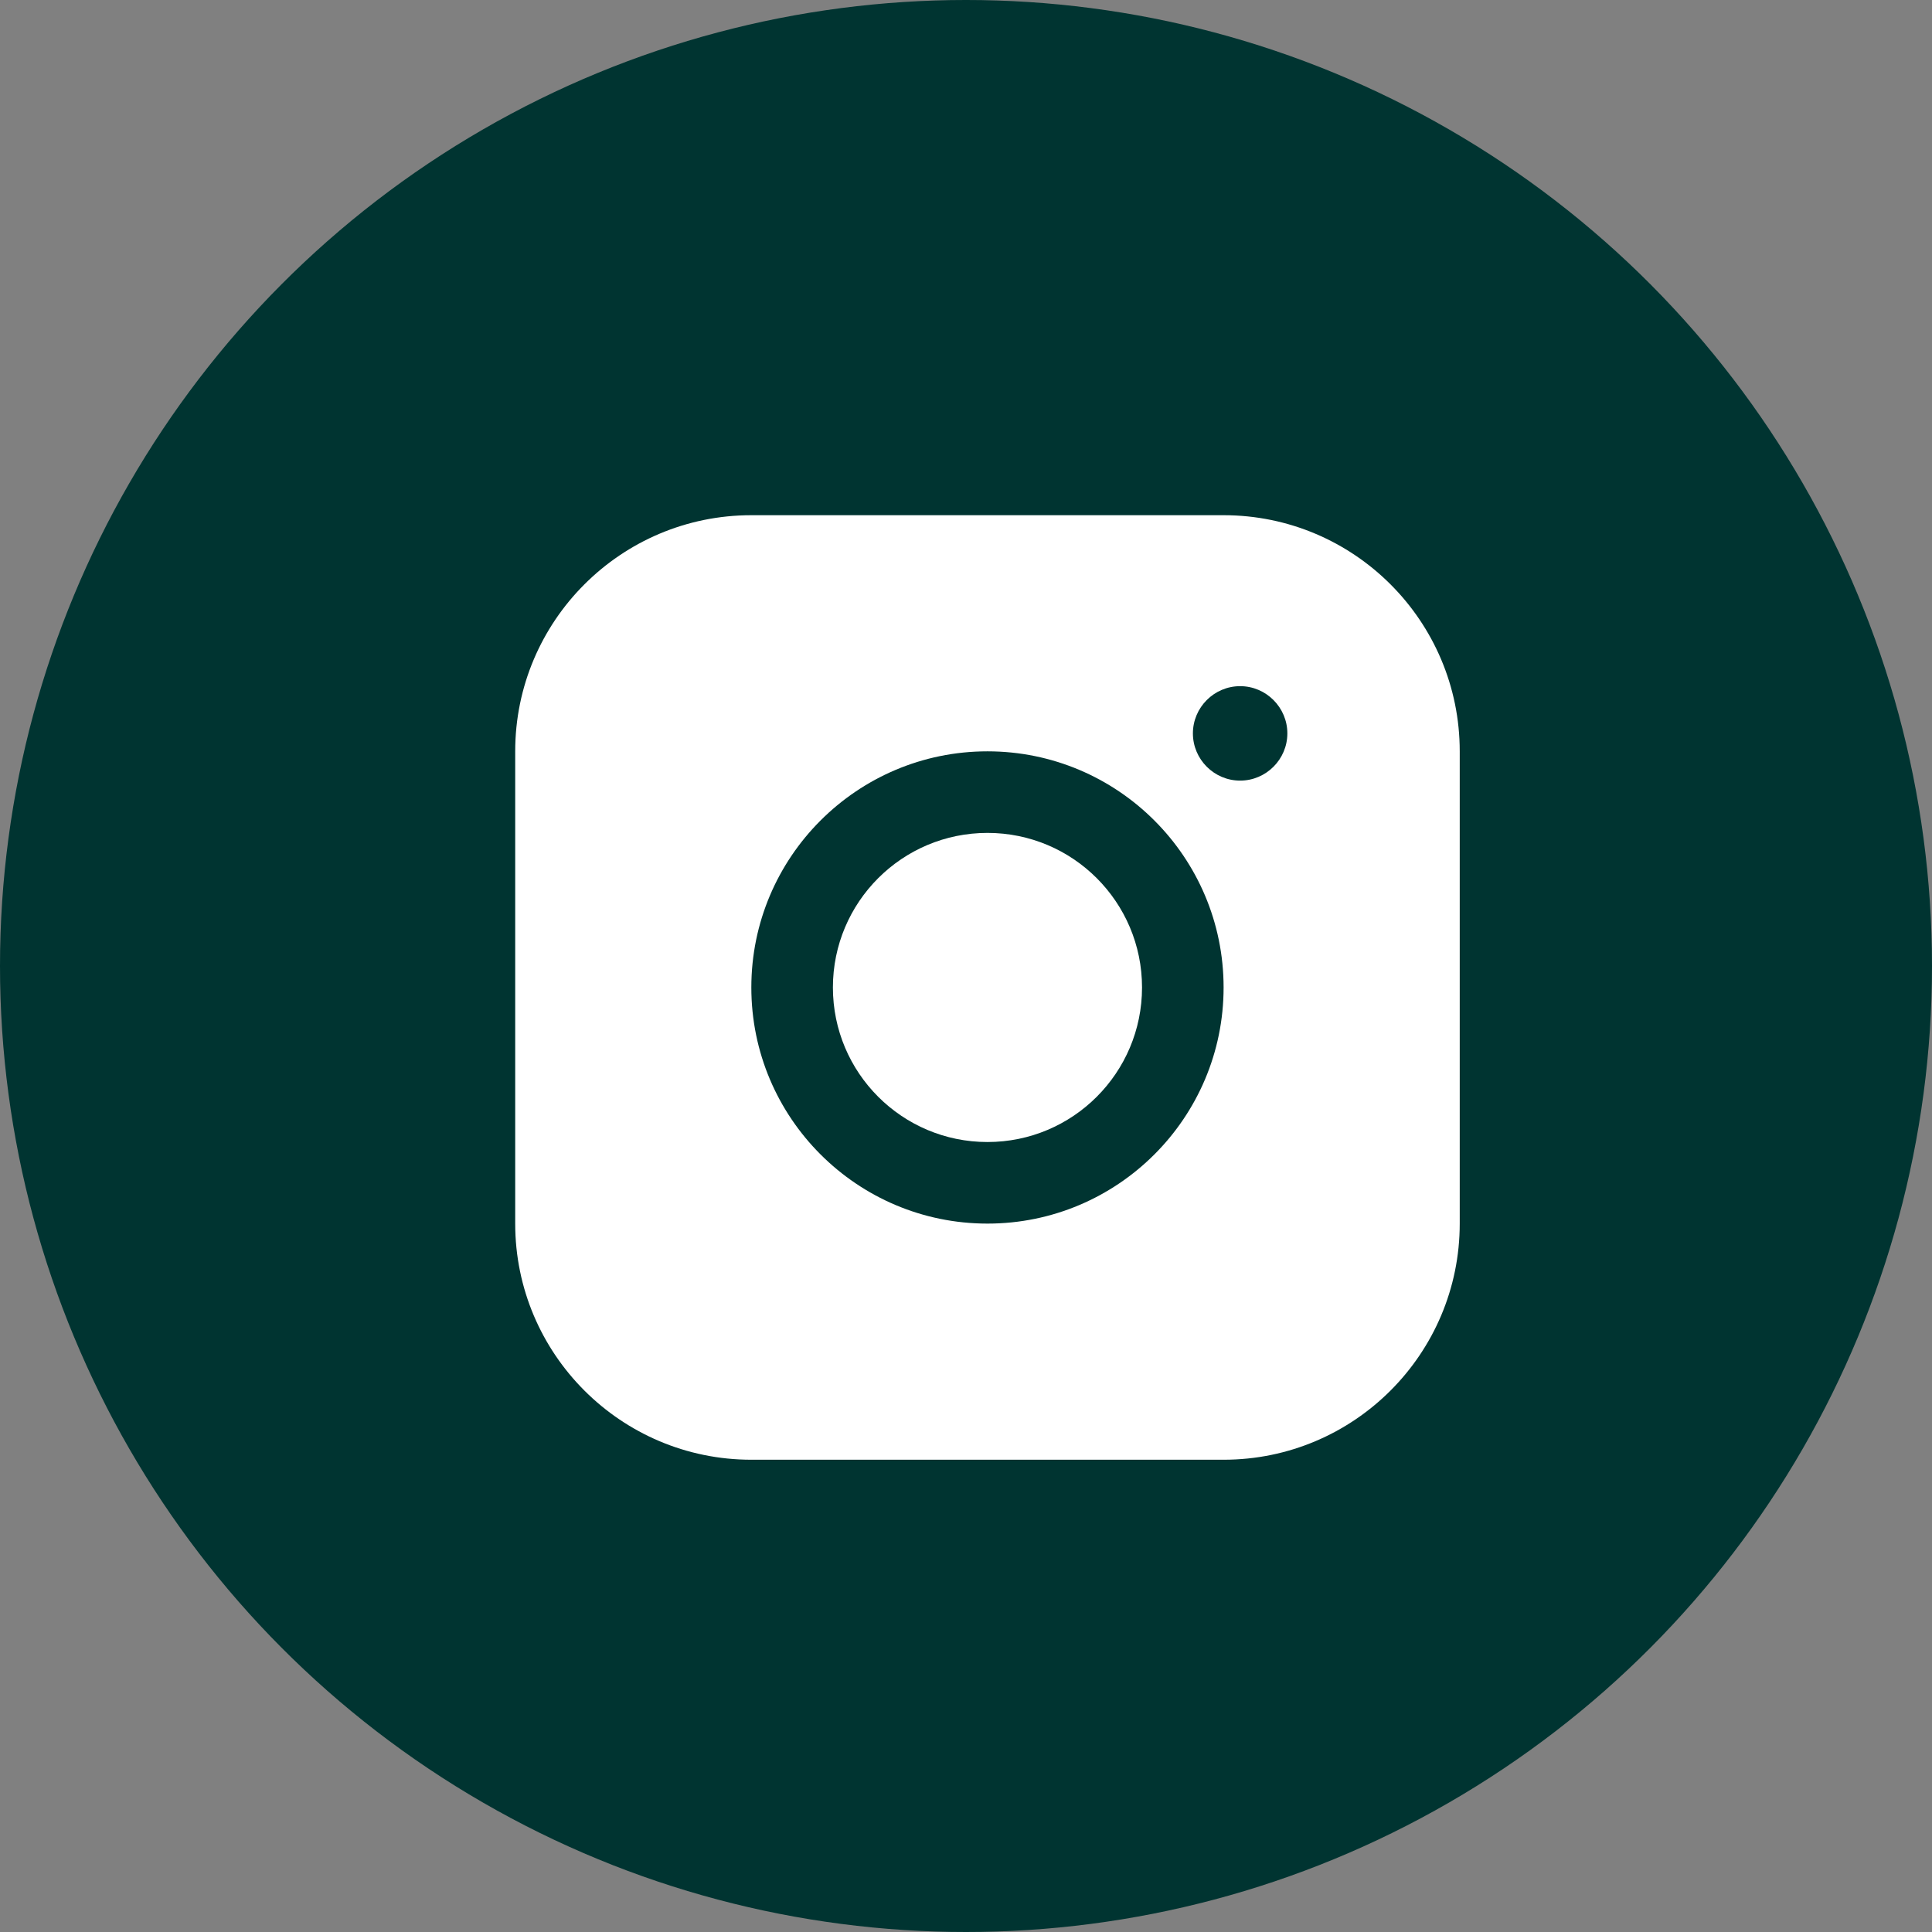
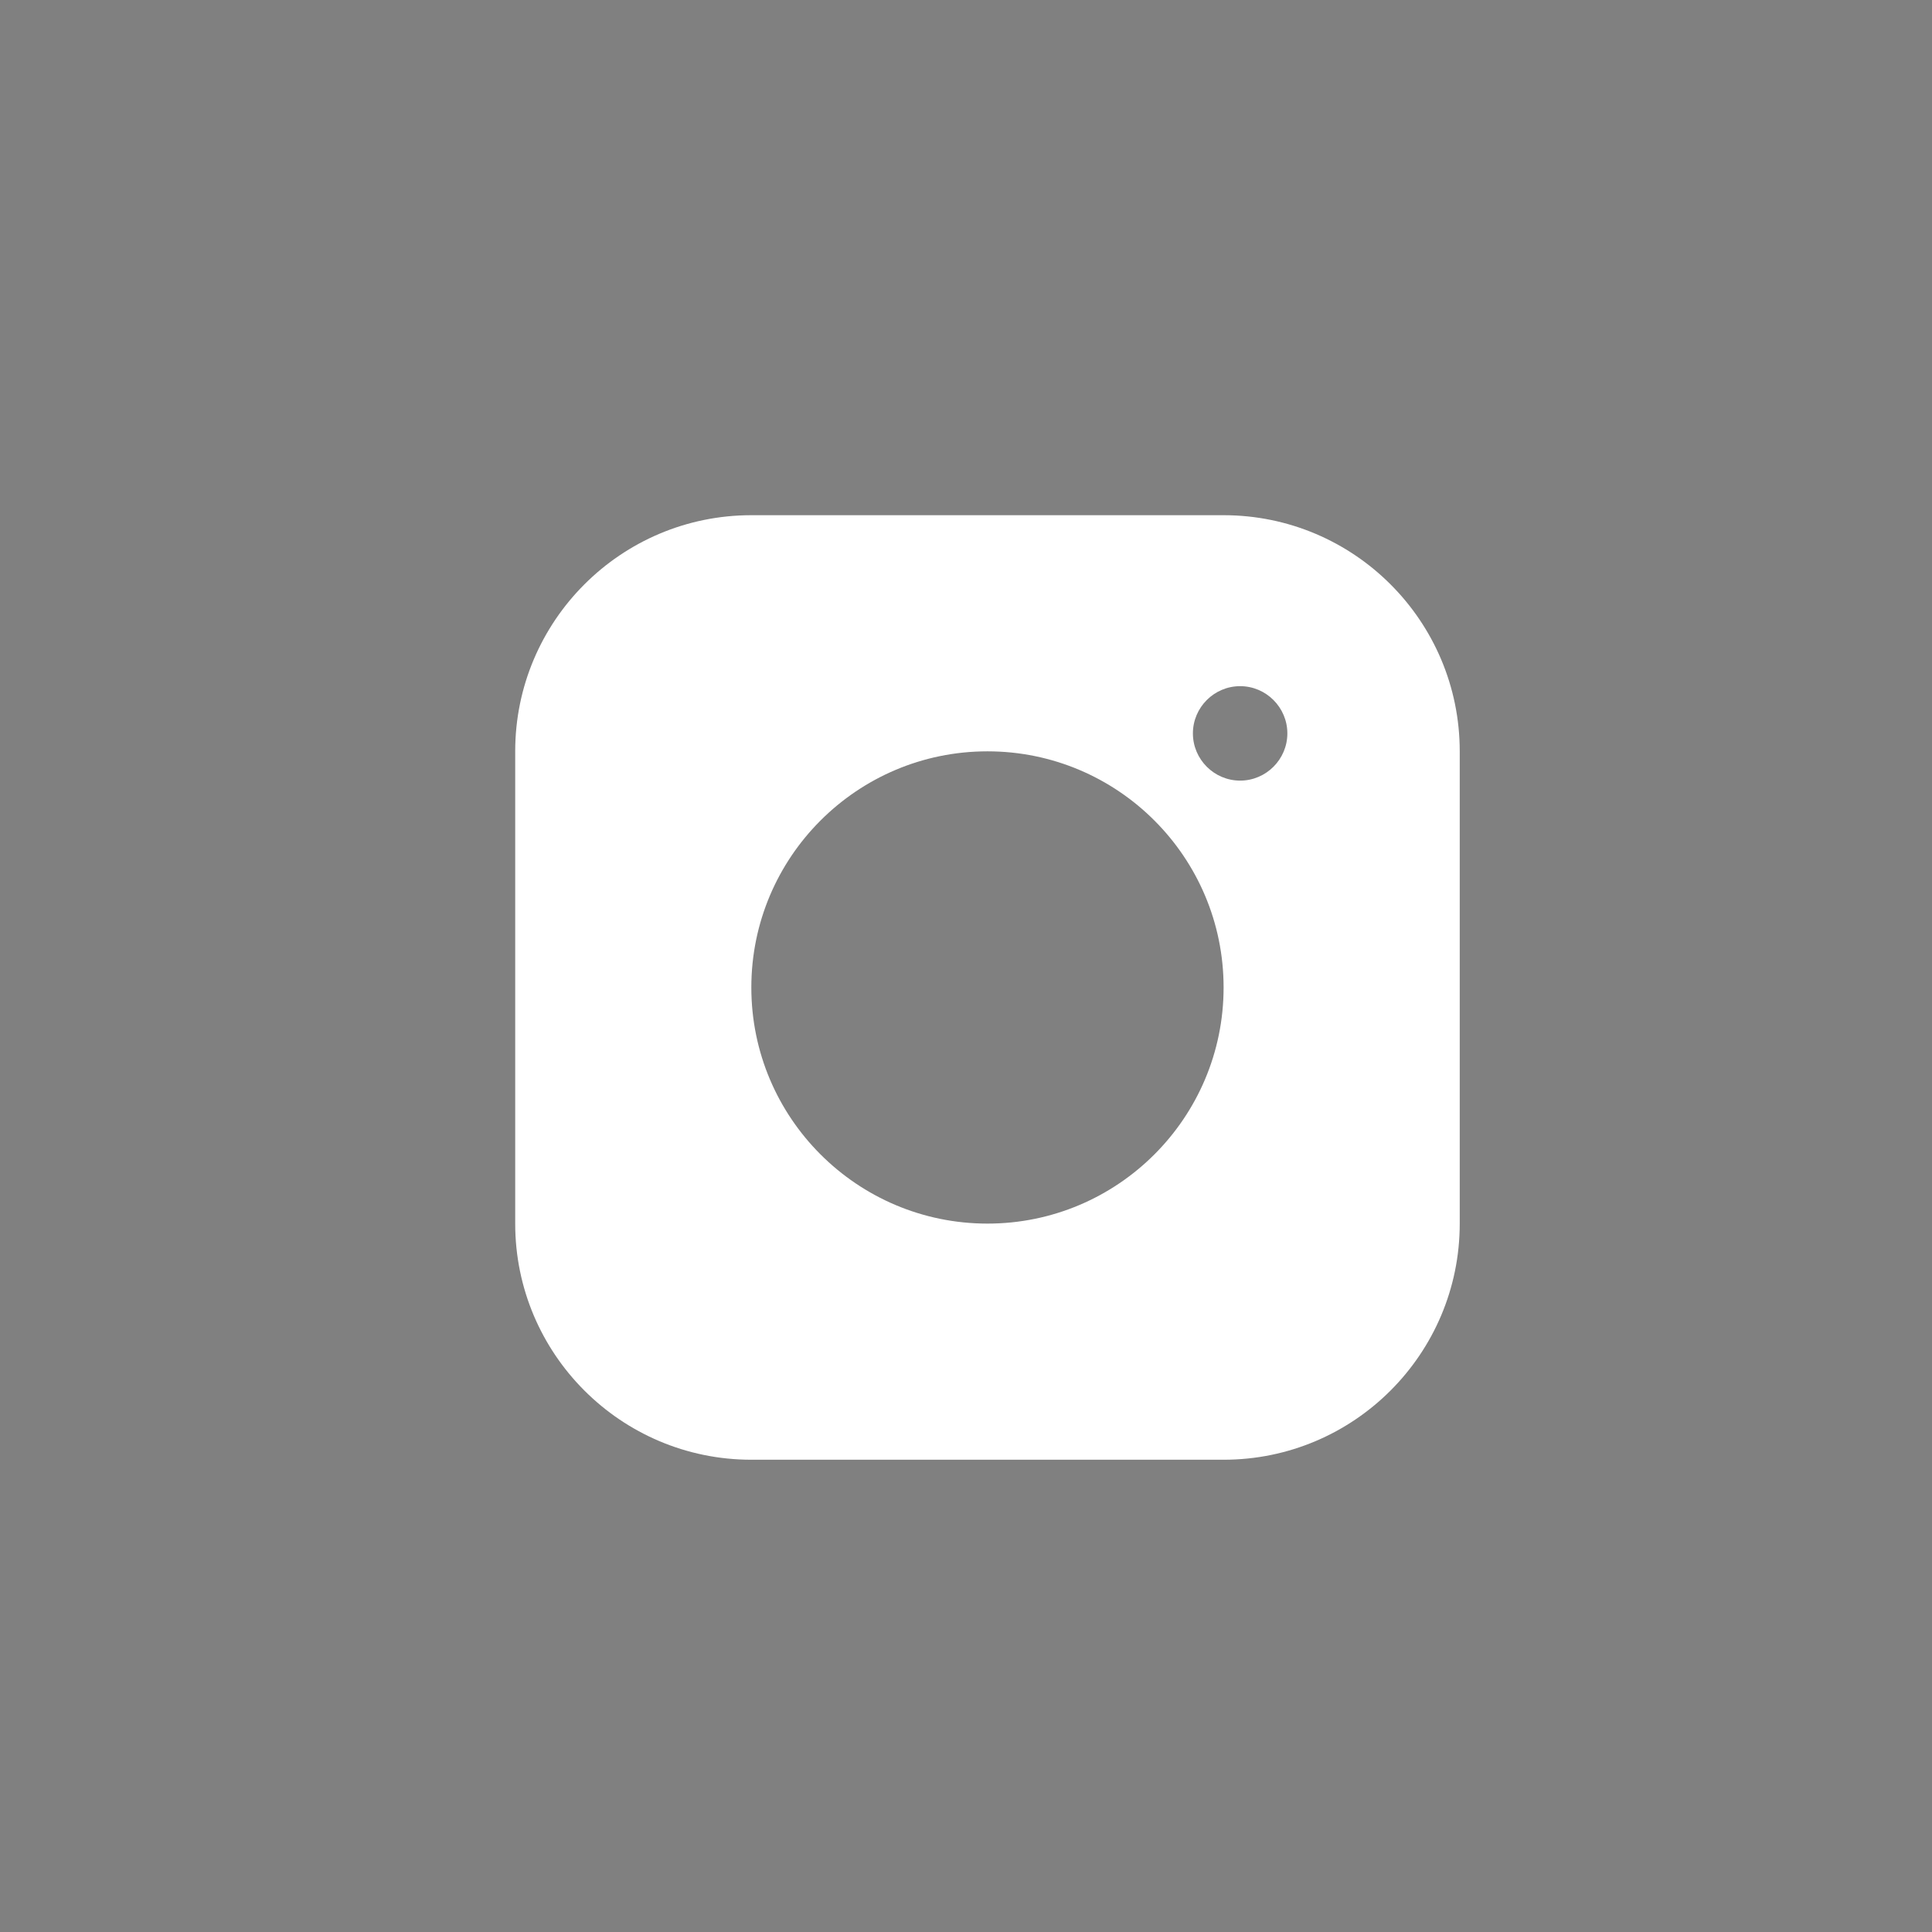
<svg xmlns="http://www.w3.org/2000/svg" width="45" height="45" viewBox="0 0 45 45" fill="none">
  <rect x="0" y="0" width="45" height="45" fill="#808080" stroke="none" />
-   <circle cx="22.5" cy="22.5" r="22.5" fill="#003431" />
  <path d="M28.5 12H17.5C14.464 12 12 14.464 12 17.5V28.5C12 31.536 14.464 34 17.5 34H28.5C31.536 34 34 31.536 34 28.5V17.5C34 14.464 31.536 12 28.5 12ZM23 28.5C19.964 28.5 17.5 26.036 17.5 23C17.5 19.964 19.964 17.5 23 17.5C26.036 17.5 28.5 19.964 28.5 23C28.5 26.036 26.036 28.5 23 28.5ZM28.885 18.182C28.28 18.182 27.785 17.687 27.785 17.082C27.785 16.477 28.28 15.982 28.885 15.982C29.49 15.982 29.985 16.477 29.985 17.082C29.985 17.687 29.49 18.182 28.885 18.182Z" fill="white" />
-   <path d="M23 26.6C24.989 26.6 26.6 24.988 26.6 23C26.6 21.012 24.989 19.4 23 19.4C21.012 19.4 19.4 21.012 19.4 23C19.4 24.988 21.012 26.6 23 26.6Z" fill="white" />
</svg>